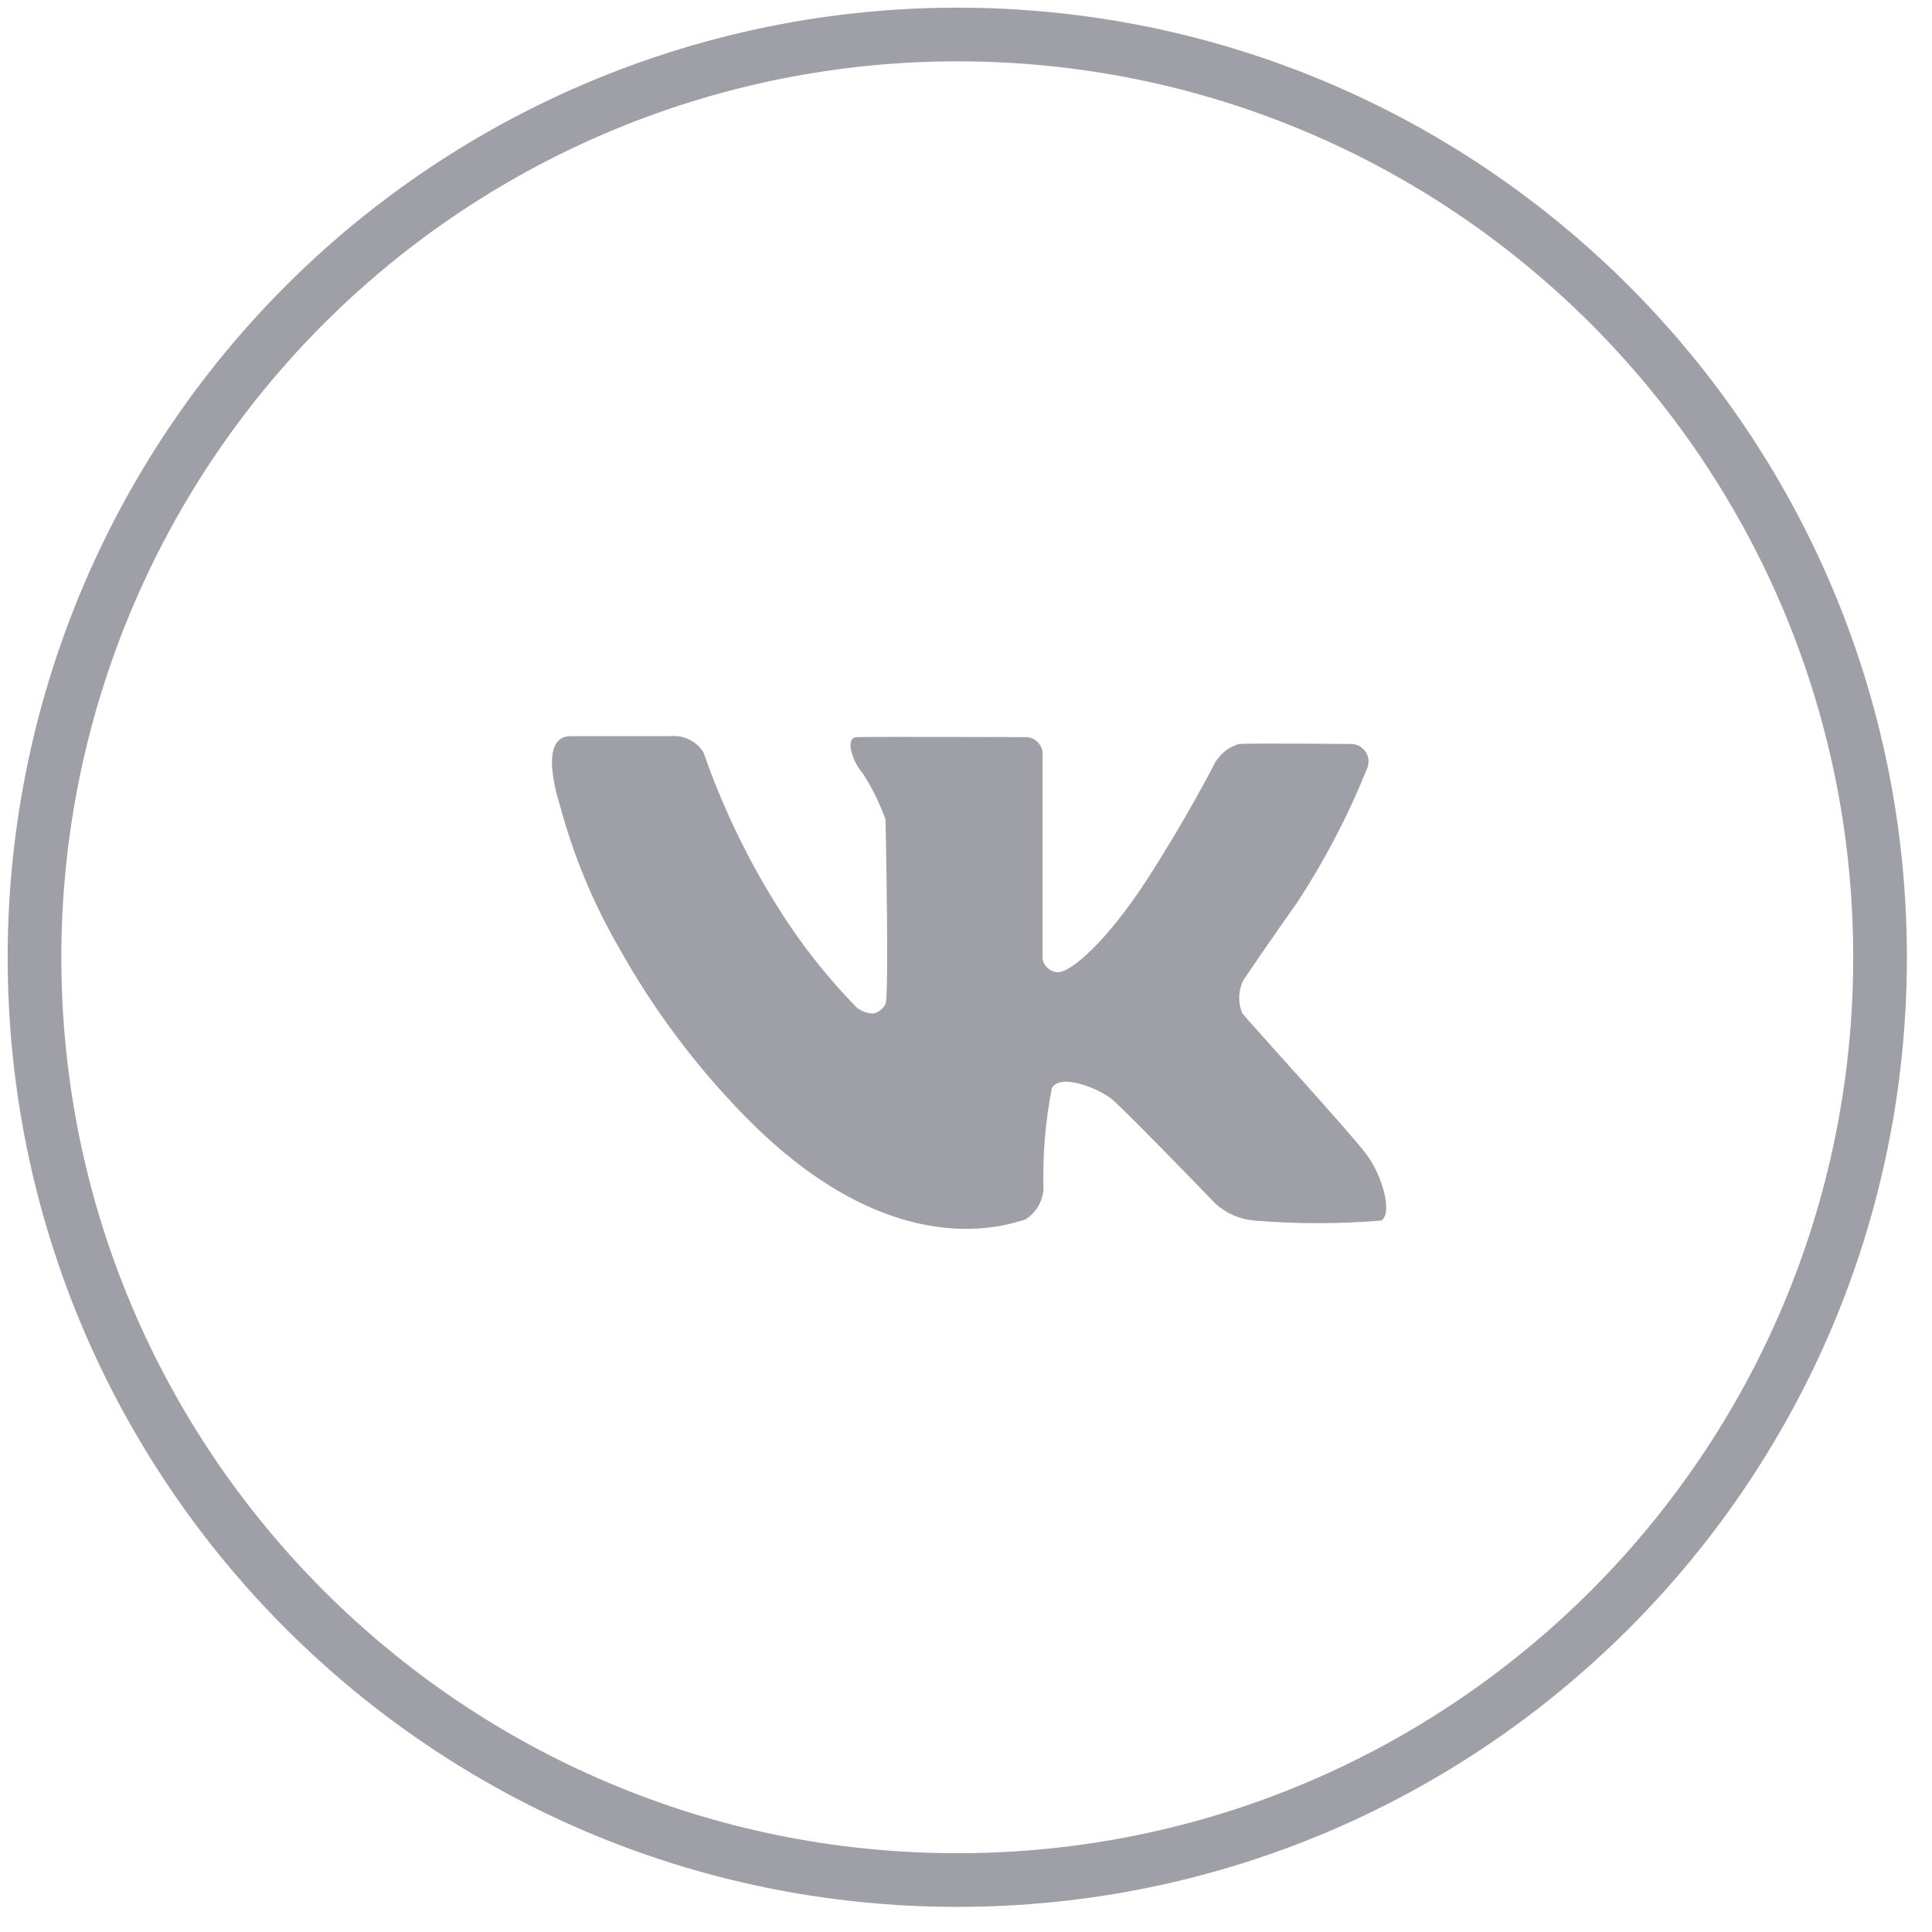
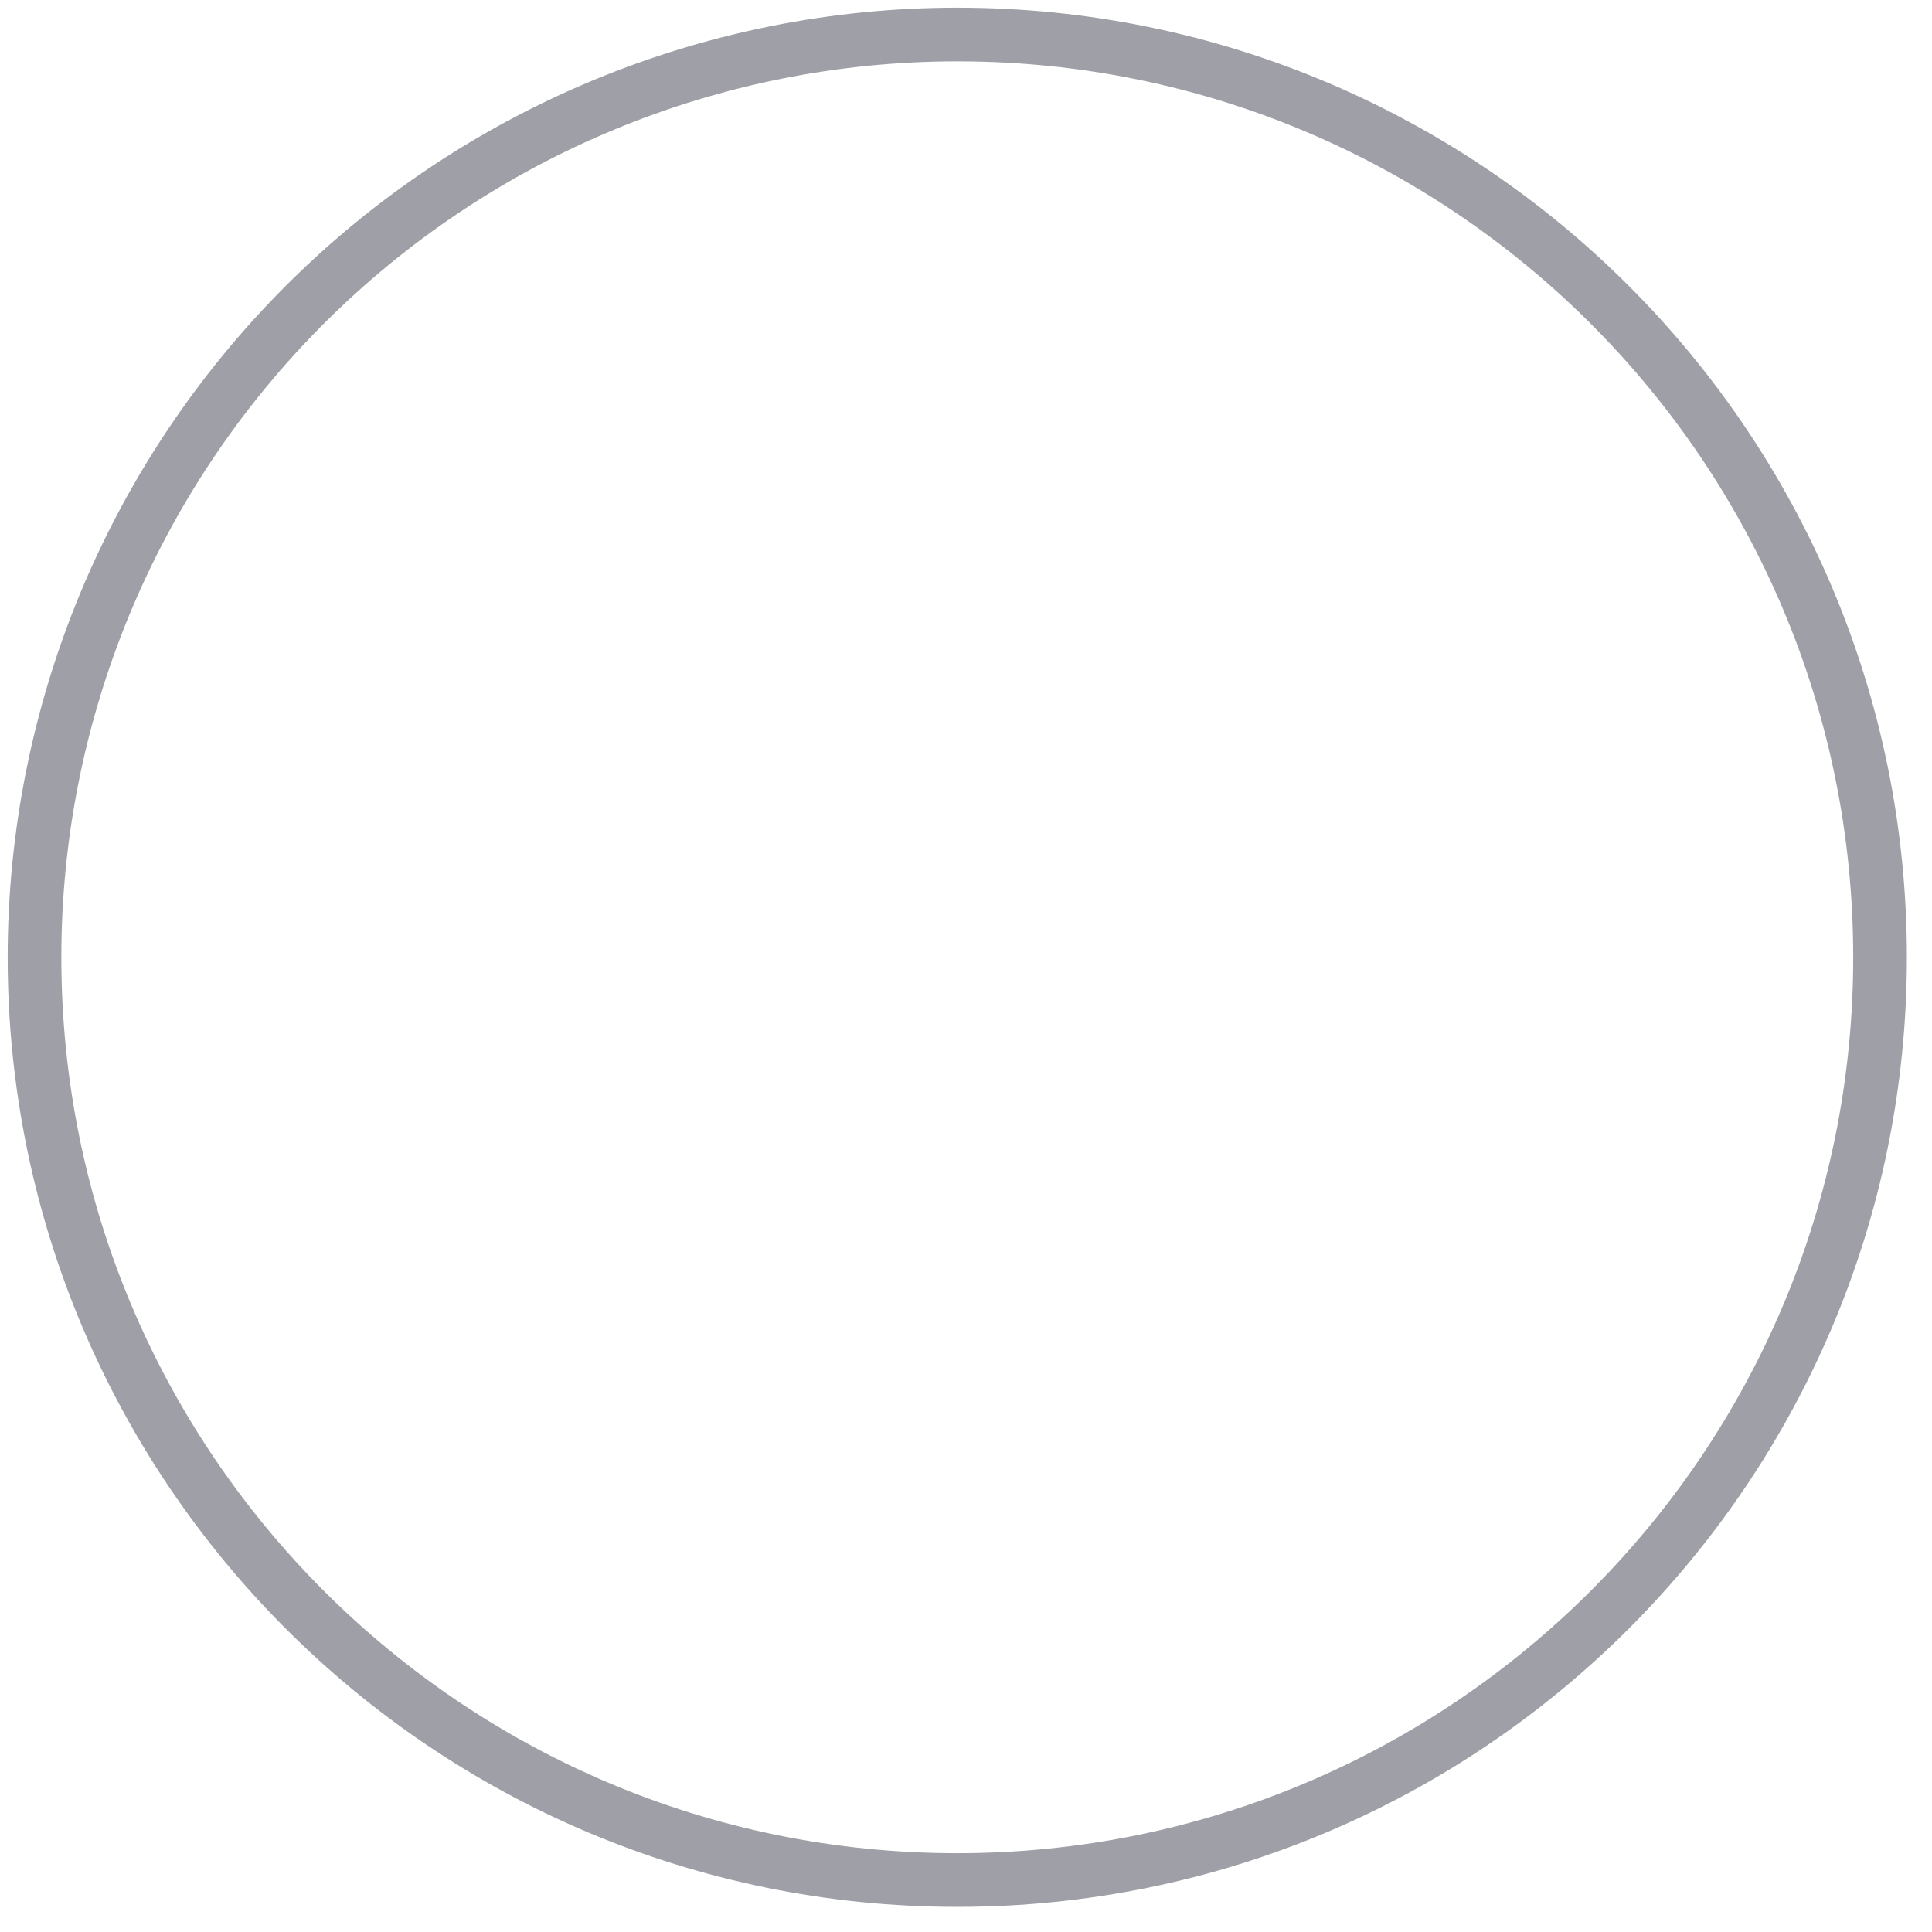
<svg xmlns="http://www.w3.org/2000/svg" width="36" height="36" viewBox="0 0 36 36" fill="none">
  <path d="M17.84 0.643C27.335 0.644 35.032 8.343 35.032 17.839C35.031 27.335 27.332 35.032 17.836 35.032C8.341 35.031 0.643 27.333 0.643 17.837C0.643 13.277 2.455 8.903 5.68 5.678C8.905 2.454 13.279 0.642 17.84 0.643Z" stroke="#9FA0A7" />
-   <path fill-rule="evenodd" clip-rule="evenodd" d="M12.495 13.717C12.739 13.694 12.977 13.81 13.108 14.018C13.452 15.007 13.904 15.956 14.457 16.846C14.889 17.546 15.397 18.196 15.973 18.783C16.06 18.846 16.162 18.881 16.269 18.886C16.37 18.866 16.456 18.799 16.5 18.706C16.57 18.552 16.5 15.269 16.5 15.269C16.391 14.964 16.247 14.674 16.071 14.403C15.905 14.223 15.72 13.743 15.97 13.735C16.219 13.726 19.147 13.735 19.147 13.735C19.297 13.754 19.414 13.875 19.427 14.026V17.866C19.449 18.004 19.565 18.107 19.704 18.115C19.949 18.132 20.642 17.523 21.382 16.375C22.122 15.226 22.607 14.275 22.607 14.275C22.7 14.076 22.874 13.926 23.084 13.863C23.352 13.846 25.198 13.863 25.198 13.863C25.305 13.871 25.401 13.931 25.455 14.023C25.51 14.115 25.516 14.229 25.471 14.326C25.124 15.189 24.693 16.015 24.186 16.795C23.757 17.395 23.165 18.269 23.165 18.269C23.073 18.46 23.066 18.681 23.146 18.878C23.301 19.075 25.164 21.106 25.467 21.517C25.77 21.929 25.95 22.615 25.739 22.743C24.951 22.808 24.158 22.808 23.369 22.743C23.099 22.72 22.845 22.608 22.645 22.426C22.357 22.126 20.919 20.643 20.707 20.472C20.495 20.3 19.764 19.983 19.6 20.275C19.478 20.895 19.426 21.528 19.444 22.16C19.428 22.393 19.3 22.604 19.101 22.726C18.813 22.803 16.655 23.635 13.878 20.797C12.963 19.863 12.177 18.811 11.539 17.669C11.055 16.836 10.684 15.943 10.436 15.012C10.436 15.012 9.989 13.709 10.636 13.717H11.568H12.495Z" fill="#9FA0A7" />
</svg>